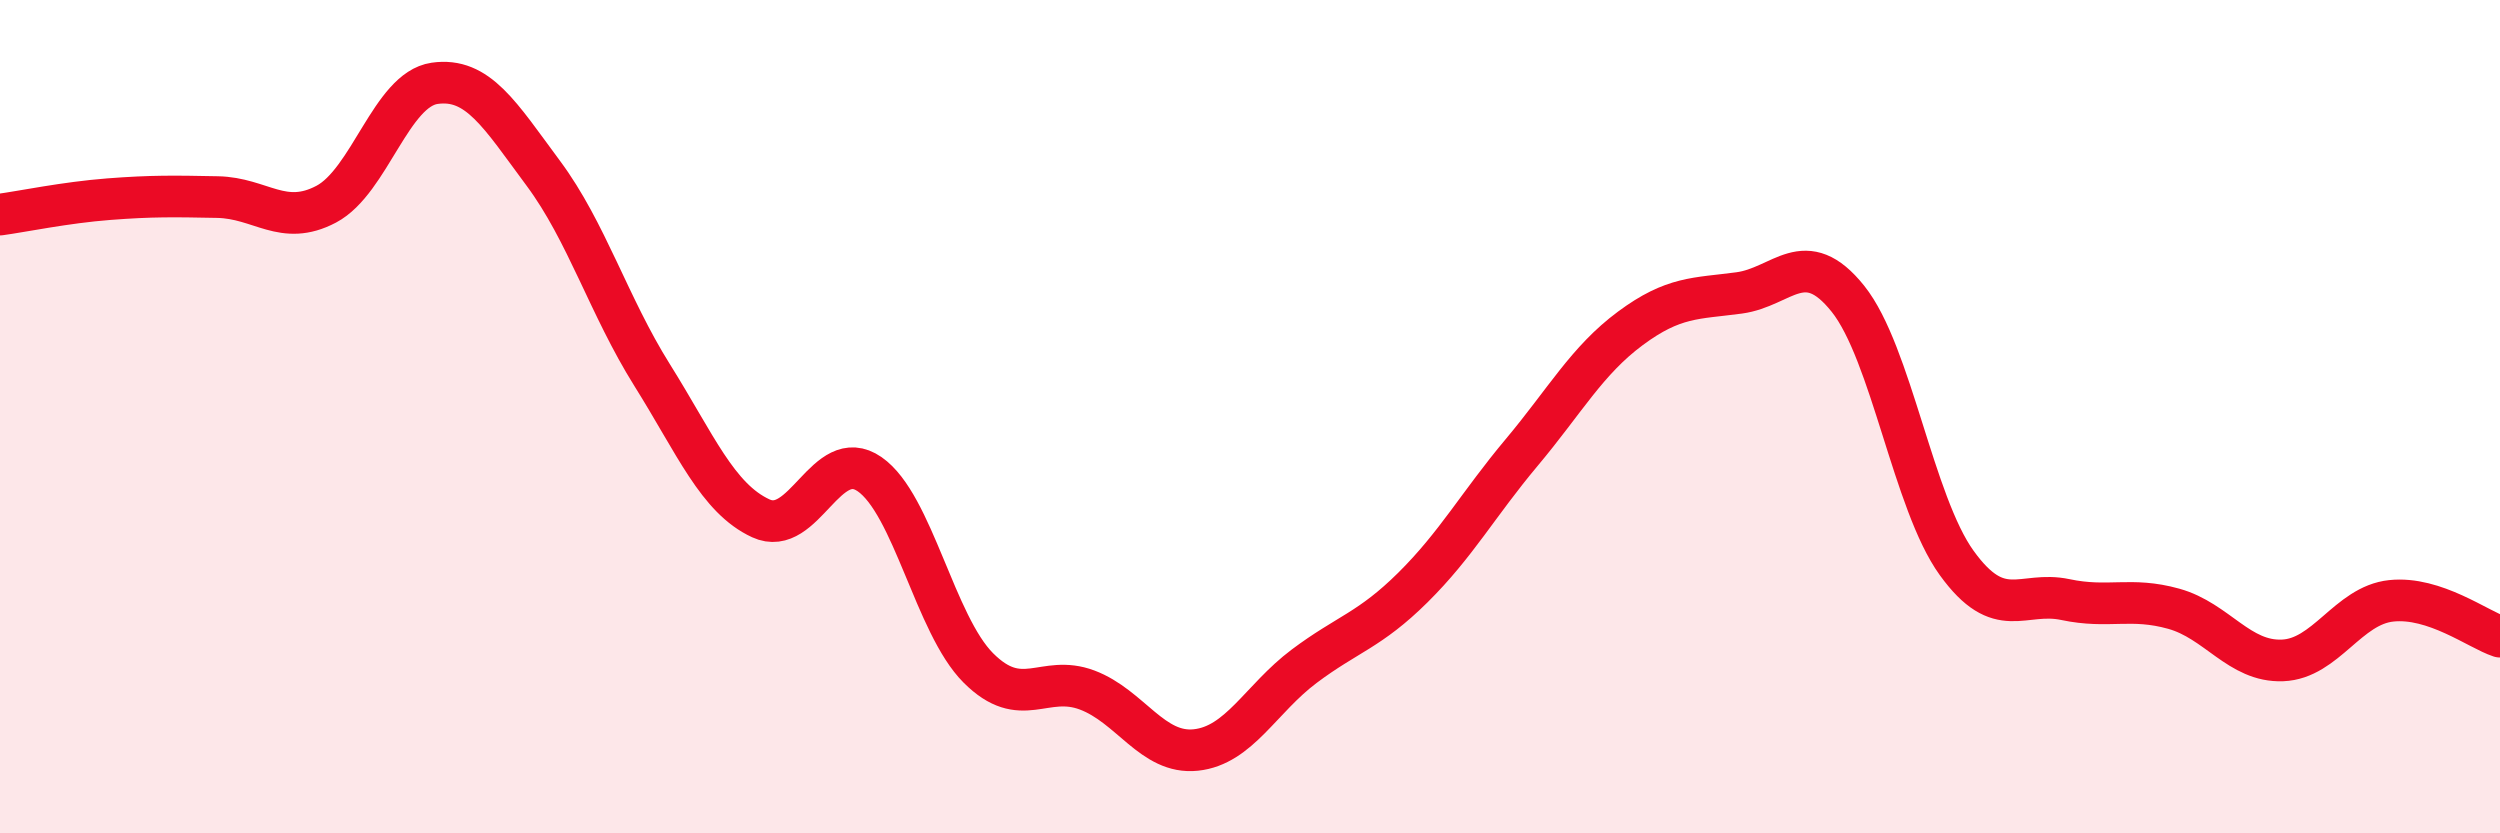
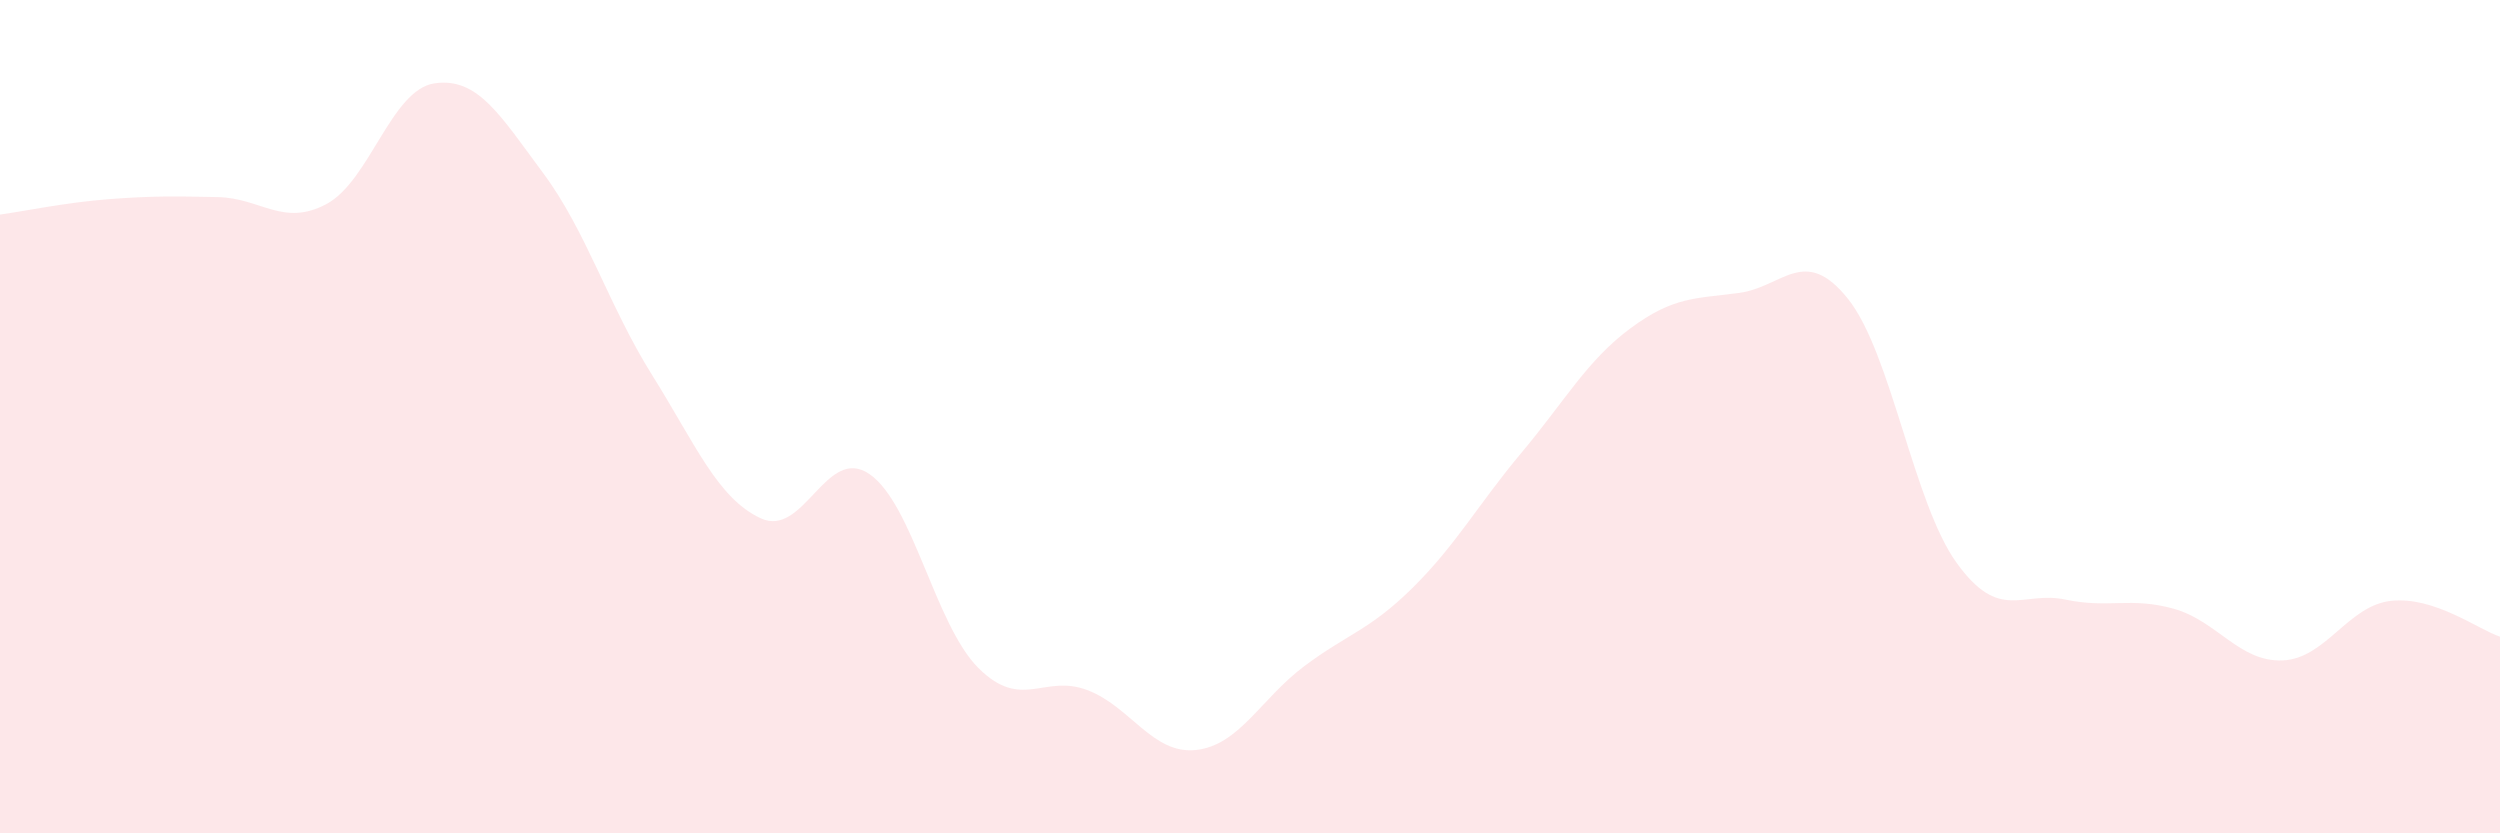
<svg xmlns="http://www.w3.org/2000/svg" width="60" height="20" viewBox="0 0 60 20">
  <path d="M 0,5.15 C 0.52,5.08 1.57,4.86 2.61,4.78 C 3.65,4.7 4.18,4.71 5.22,4.73 C 6.26,4.75 6.79,5.45 7.83,4.9 C 8.87,4.35 9.39,2.15 10.43,2 C 11.47,1.85 12,2.76 13.04,4.16 C 14.08,5.56 14.61,7.34 15.65,9 C 16.69,10.66 17.22,11.96 18.26,12.44 C 19.3,12.92 19.83,10.66 20.87,11.38 C 21.91,12.1 22.44,14.99 23.48,16.03 C 24.52,17.07 25.05,16.17 26.09,16.56 C 27.13,16.95 27.66,18.11 28.7,18 C 29.74,17.89 30.26,16.77 31.3,15.99 C 32.34,15.21 32.87,15.13 33.91,14.1 C 34.95,13.07 35.48,12.1 36.52,10.86 C 37.56,9.62 38.09,8.65 39.13,7.88 C 40.17,7.11 40.7,7.17 41.74,7.03 C 42.78,6.89 43.31,5.87 44.35,7.17 C 45.39,8.47 45.92,12.07 46.96,13.51 C 48,14.95 48.53,14.17 49.57,14.39 C 50.61,14.61 51.13,14.32 52.17,14.61 C 53.21,14.9 53.74,15.89 54.78,15.85 C 55.82,15.81 56.35,14.53 57.39,14.42 C 58.43,14.31 59.48,15.11 60,15.28L60 20L0 20Z" fill="#EB0A25" opacity="0.1" stroke-linecap="round" stroke-linejoin="round" />
-   <path d="M 0,5.15 C 0.52,5.08 1.57,4.86 2.61,4.78 C 3.65,4.7 4.18,4.71 5.22,4.73 C 6.26,4.75 6.79,5.45 7.83,4.9 C 8.87,4.35 9.39,2.15 10.43,2 C 11.47,1.85 12,2.76 13.04,4.16 C 14.08,5.56 14.61,7.34 15.65,9 C 16.69,10.66 17.22,11.96 18.26,12.44 C 19.3,12.92 19.83,10.66 20.87,11.38 C 21.91,12.1 22.44,14.99 23.48,16.03 C 24.52,17.07 25.05,16.17 26.09,16.56 C 27.13,16.95 27.66,18.11 28.7,18 C 29.74,17.89 30.26,16.77 31.3,15.99 C 32.34,15.21 32.87,15.13 33.91,14.1 C 34.95,13.07 35.48,12.1 36.52,10.86 C 37.56,9.62 38.09,8.65 39.13,7.88 C 40.17,7.11 40.7,7.17 41.74,7.03 C 42.78,6.89 43.31,5.87 44.35,7.17 C 45.39,8.47 45.92,12.07 46.96,13.51 C 48,14.95 48.53,14.17 49.57,14.39 C 50.61,14.61 51.13,14.32 52.17,14.61 C 53.21,14.9 53.74,15.89 54.78,15.85 C 55.82,15.81 56.35,14.53 57.39,14.42 C 58.43,14.31 59.48,15.11 60,15.28" stroke="#EB0A25" stroke-width="1" fill="none" stroke-linecap="round" stroke-linejoin="round" />
</svg>